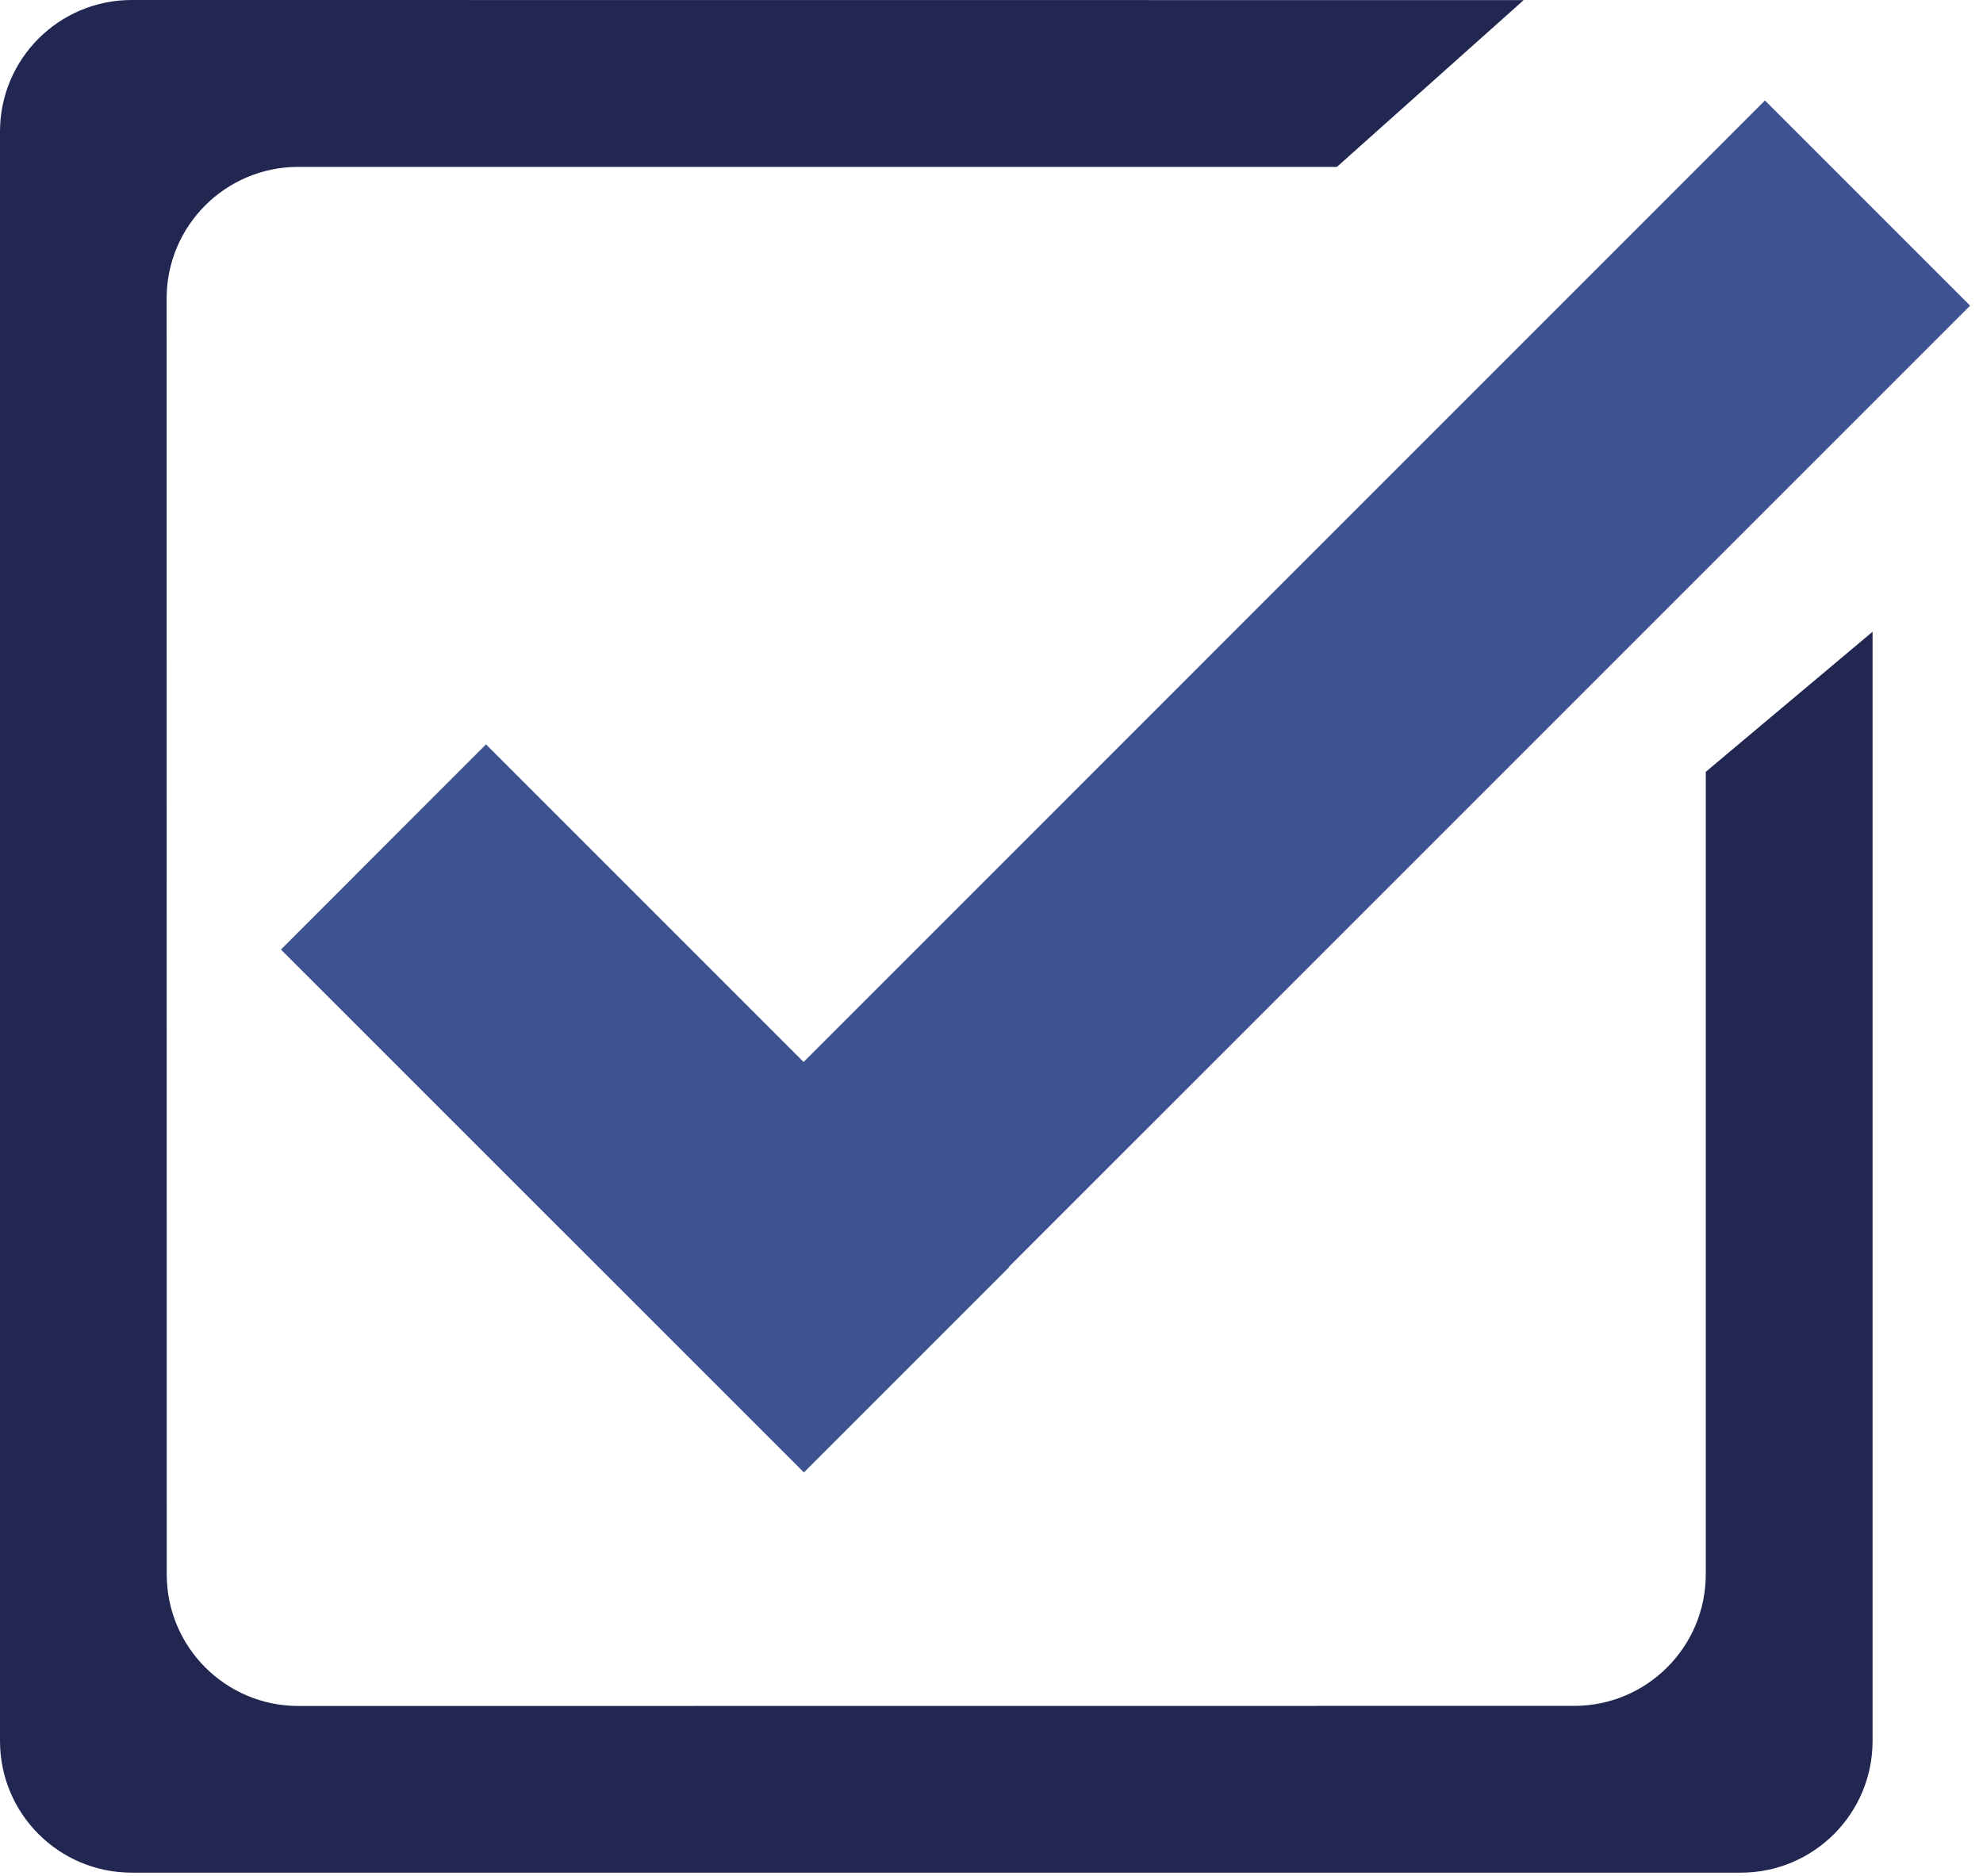
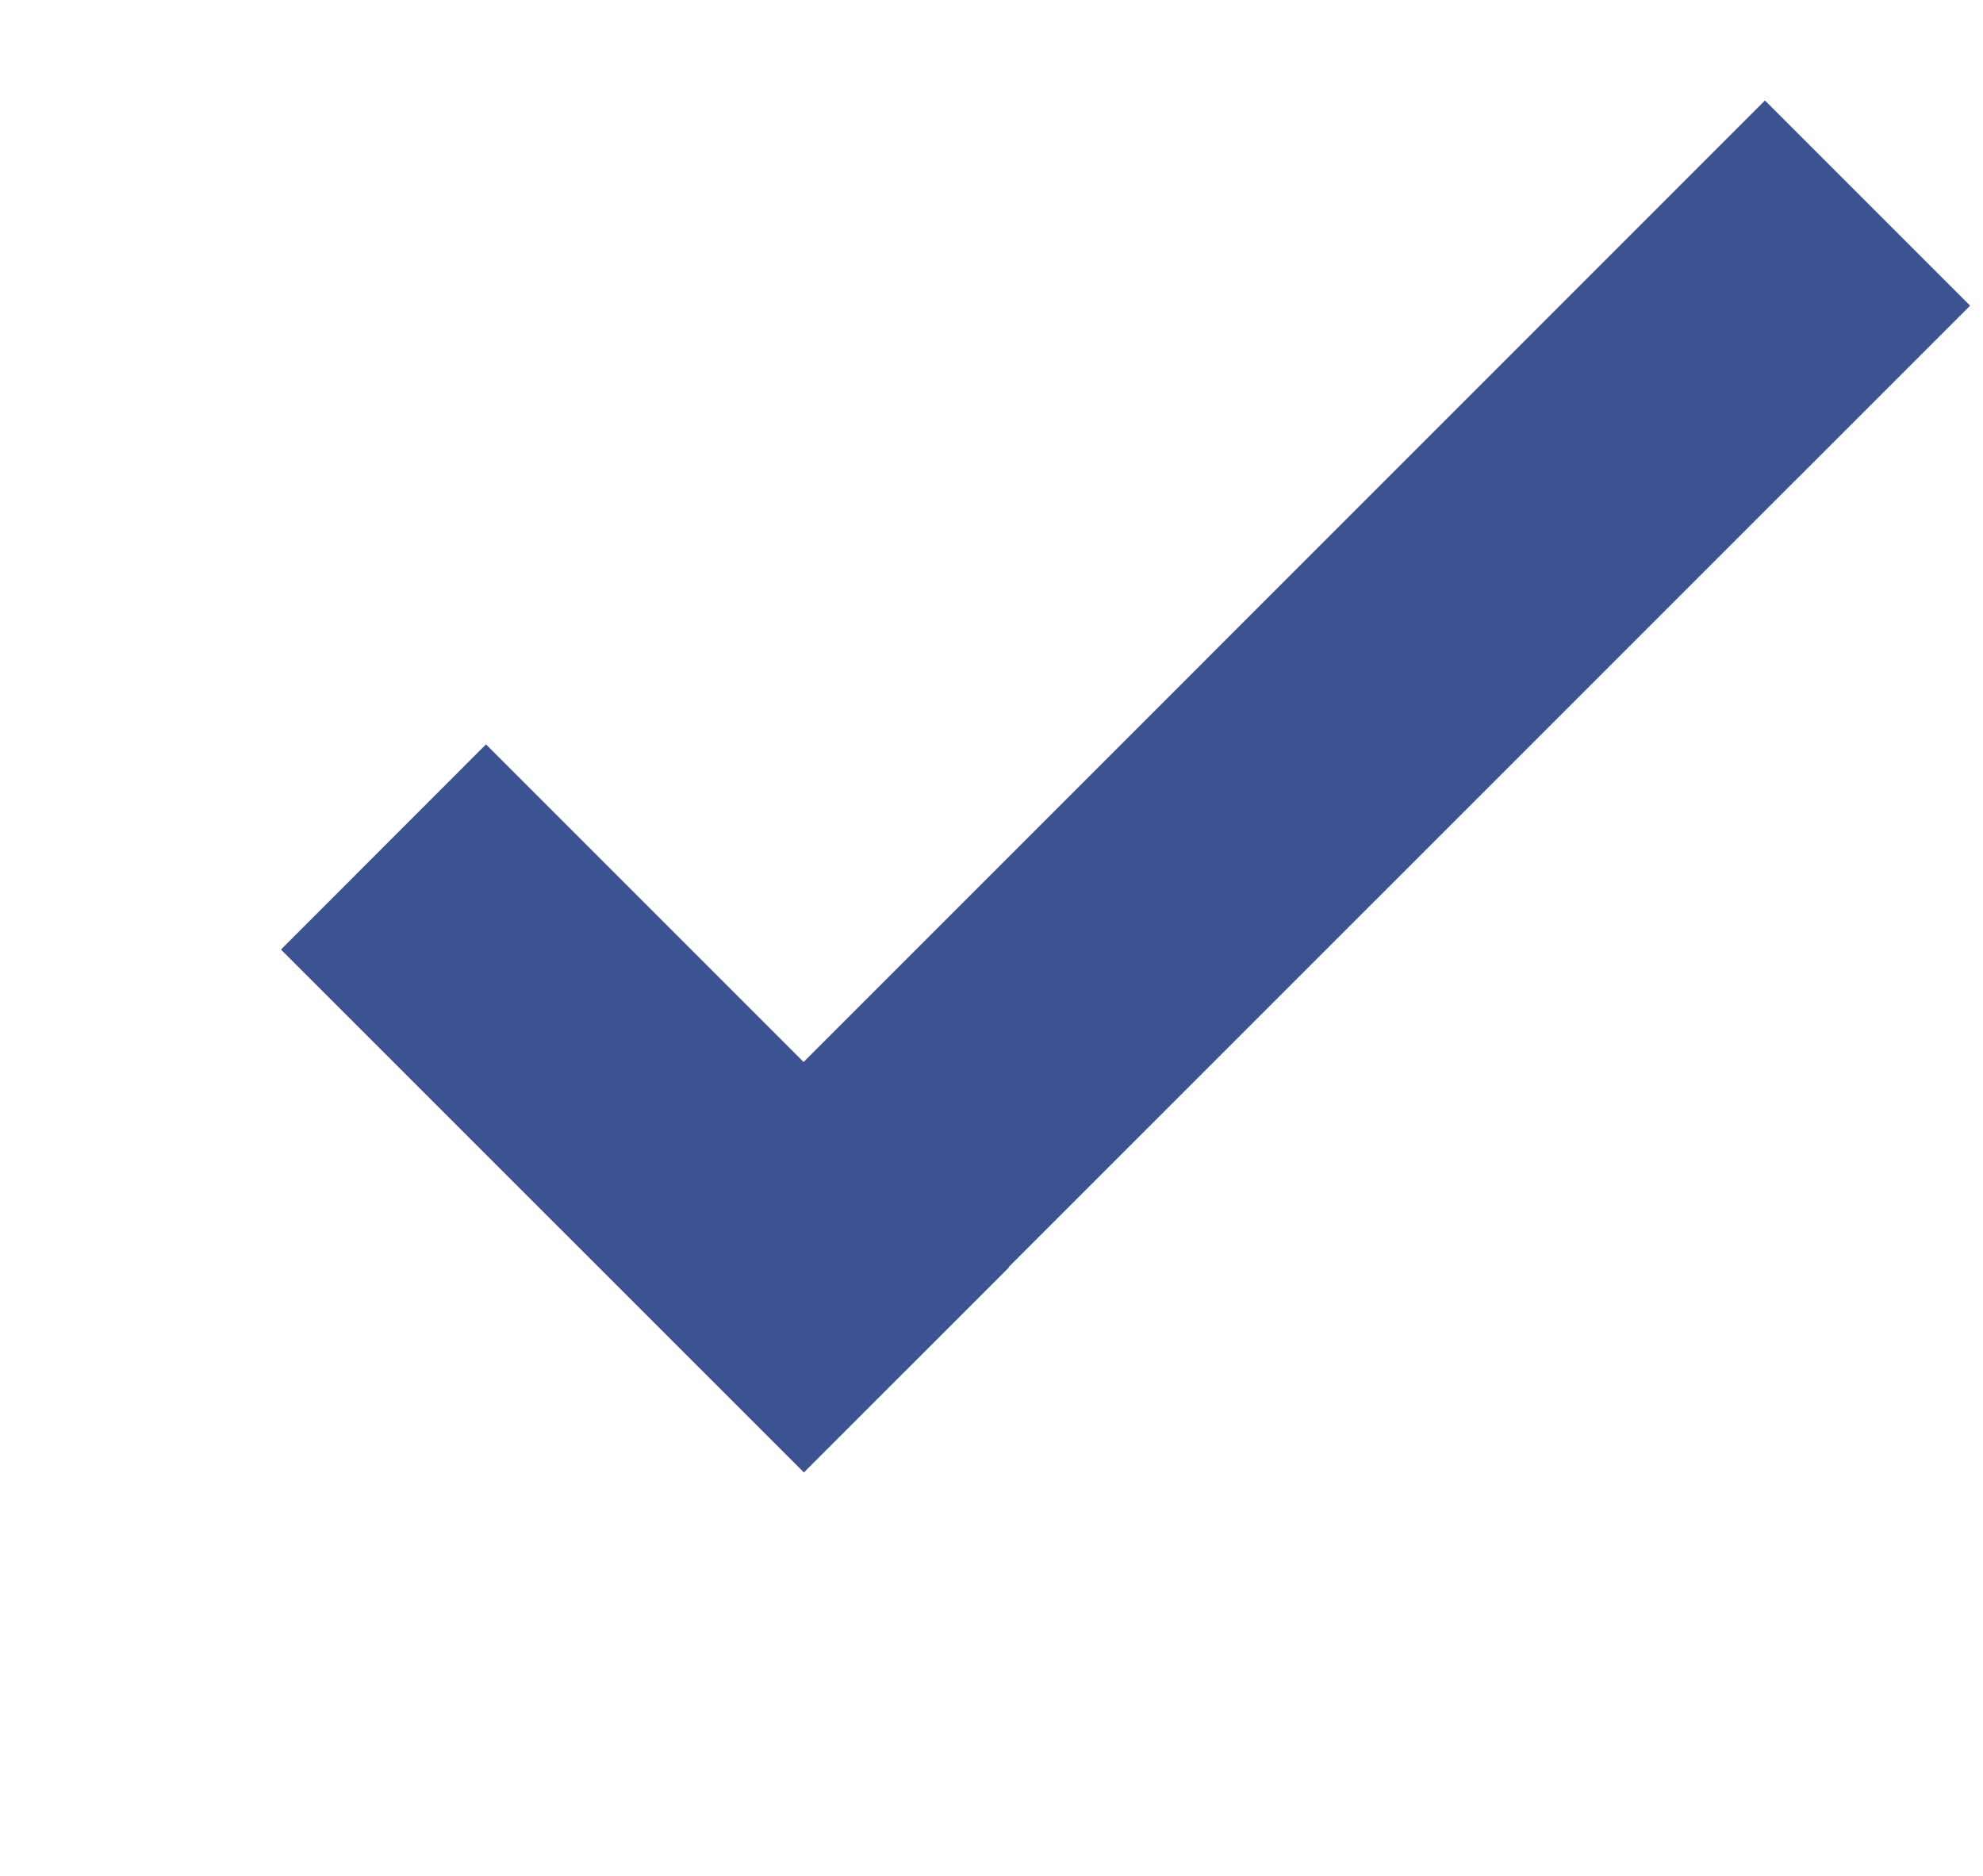
<svg xmlns="http://www.w3.org/2000/svg" width="74" height="70" viewBox="0 0 74 70" fill="none">
-   <path d="M63.655 28.801V58.742C63.655 61.457 61.456 63.656 58.741 63.656L11.136 63.66C8.421 63.66 6.222 61.461 6.222 58.746L6.218 11.141C6.218 8.426 8.417 6.227 11.132 6.227H49.89L56.859 0.004L4.914 0C2.199 0 0 2.199 0 4.914V64.965C0 67.68 2.199 69.879 4.914 69.879H64.965C67.68 69.879 69.879 67.68 69.879 64.965V23.574L63.655 28.801Z" fill="#212751" />
  <path d="M73.519 11.406L65.863 3.75L29.988 39.629L18.136 27.777L10.484 35.433L30 54.945L37.652 47.293L37.641 47.281L73.519 11.406Z" fill="#3D5290" />
</svg>